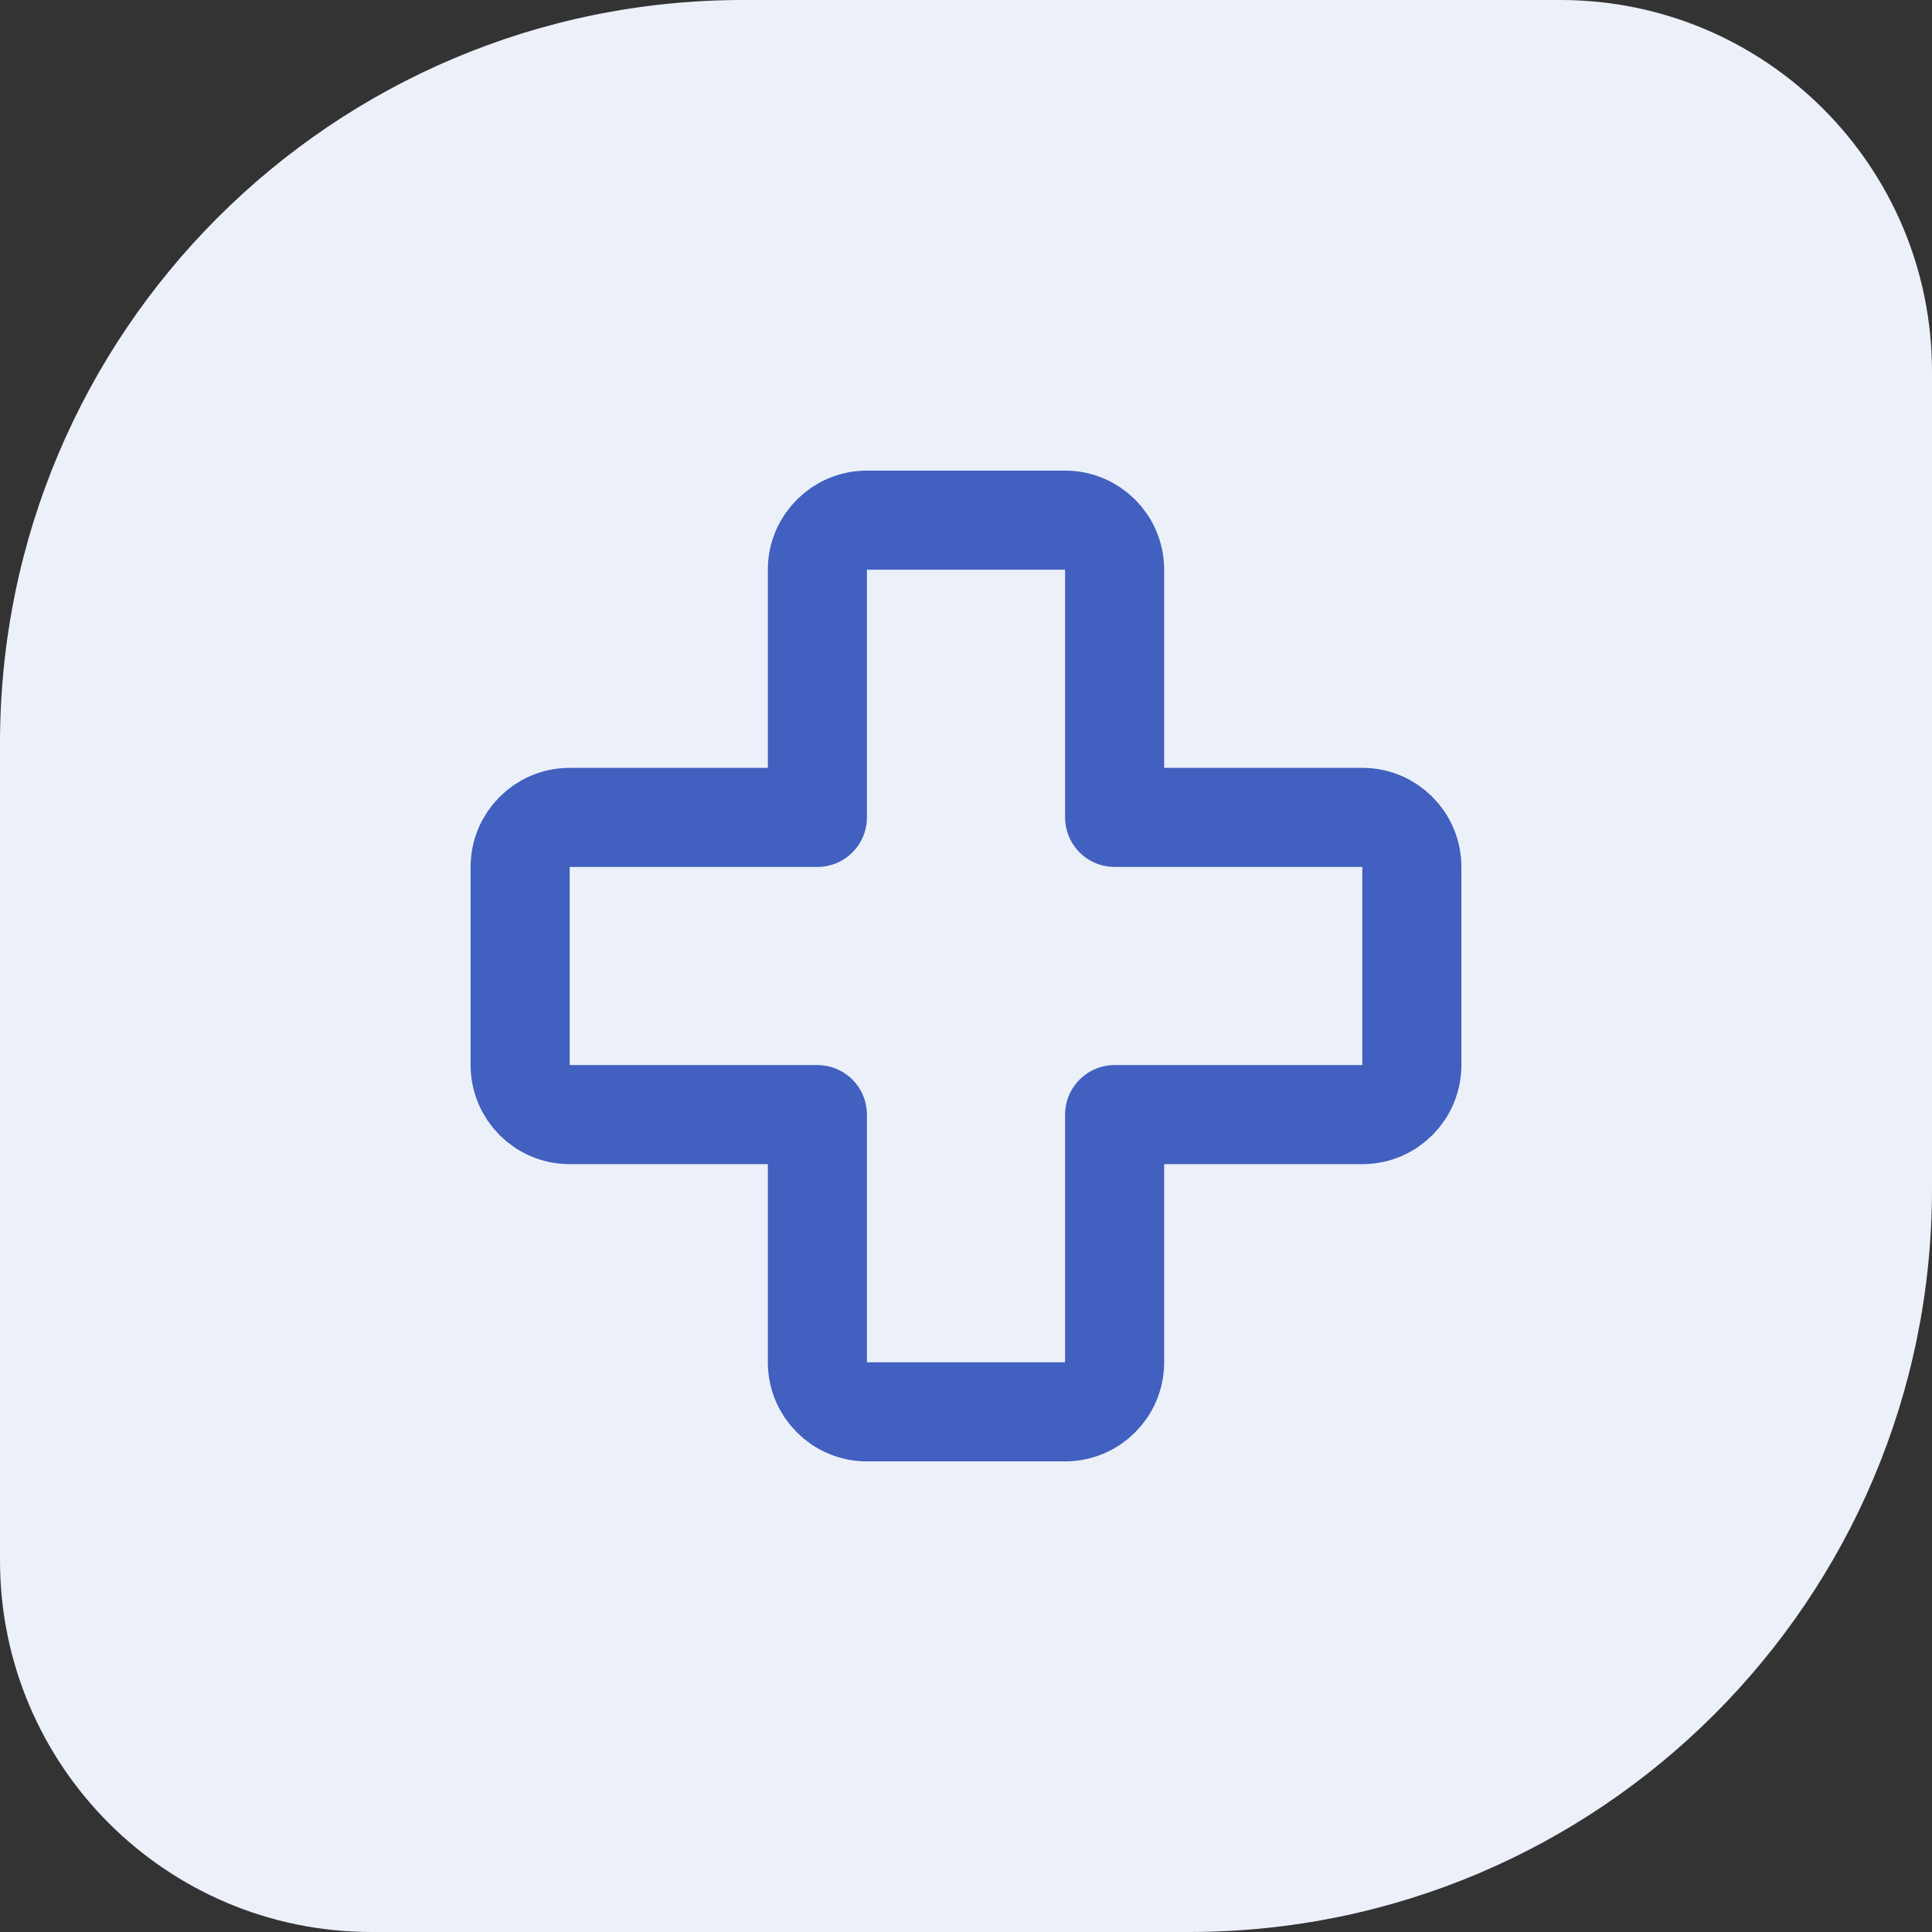
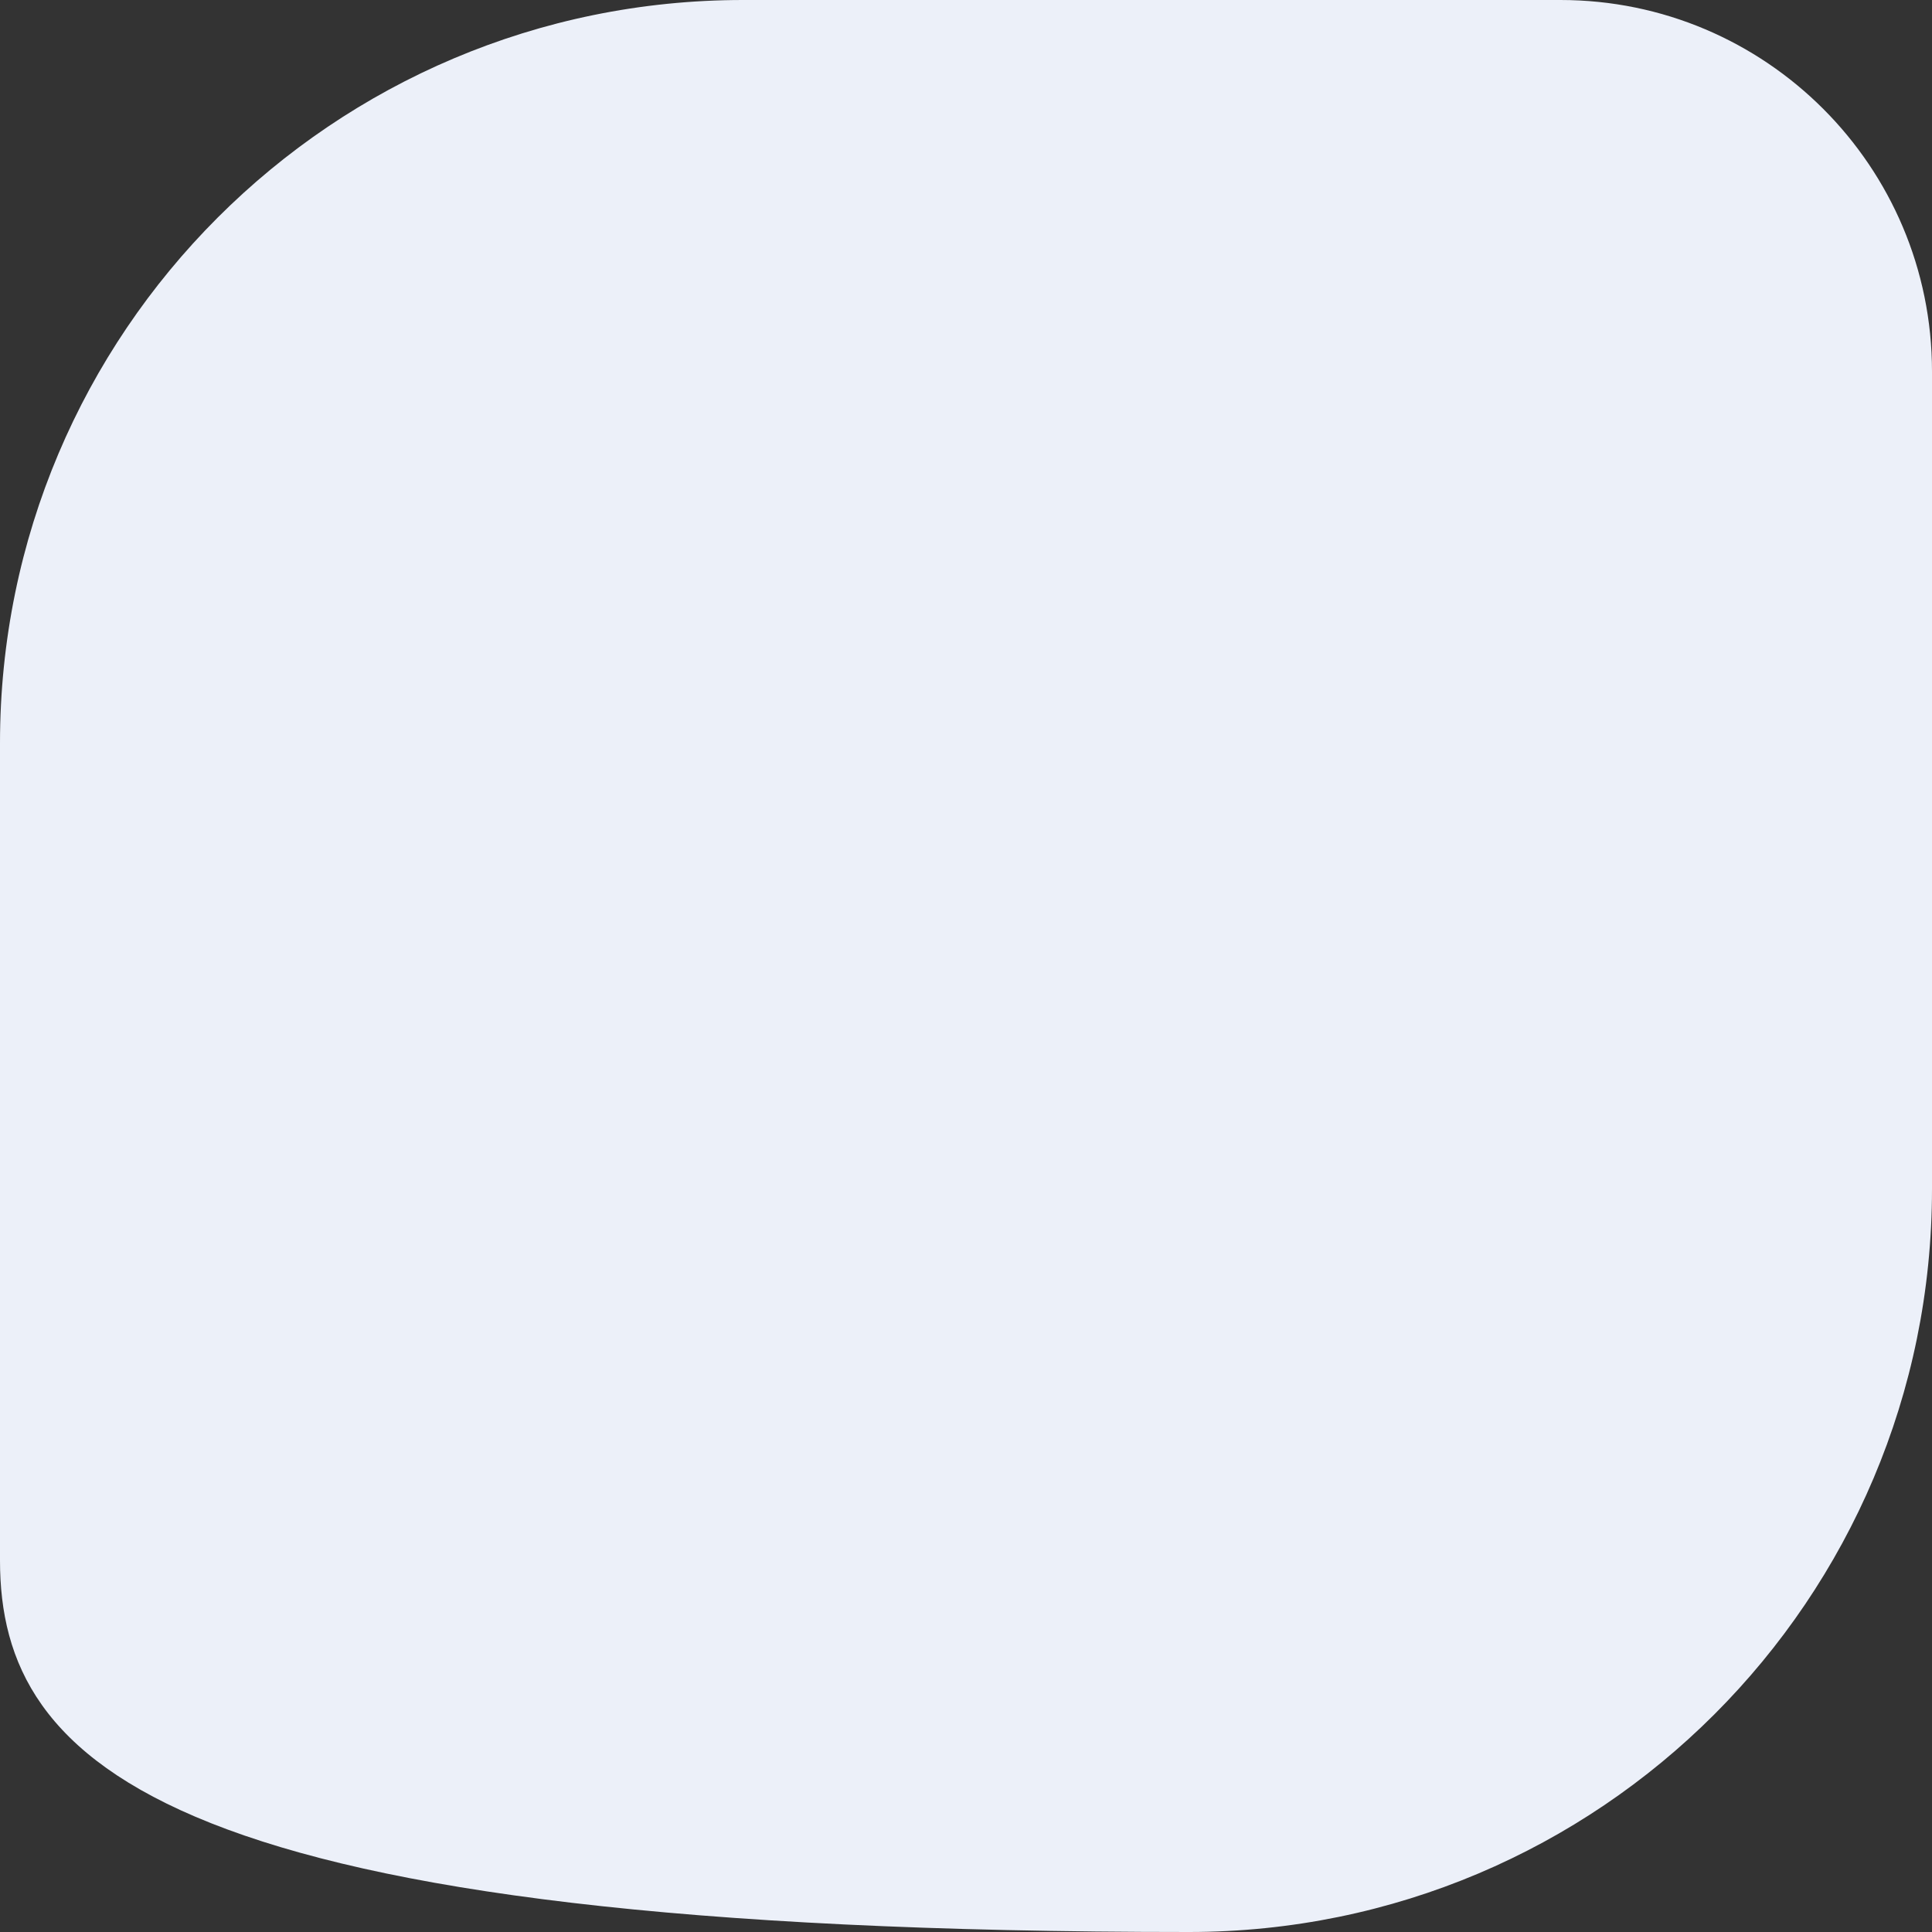
<svg xmlns="http://www.w3.org/2000/svg" width="78" height="78" viewBox="0 0 78 78" fill="none">
  <rect x="0" y="0" width="78" height="78" fill="#333333" stroke="none" />
-   <path d="M0 30C0 13.431 13.431 0 30 0H63C71.284 0 78 6.716 78 15V48C78 64.569 64.569 78 48 78H15C6.716 78 0 71.284 0 63V30Z" fill="#ECF0F9" />
-   <path d="M33 55C33 56.105 33.895 57 35 57H43C44.105 57 45 56.105 45 55V45L55 45C56.105 45 57 44.105 57 43V35C57 33.895 56.105 33 55 33H45L45 23C45 21.895 44.105 21 43 21H35C33.895 21 33 21.895 33 23V33H23C21.895 33 21 33.895 21 35V43C21 44.105 21.895 45 23 45H33V55Z" stroke="#4160BF" stroke-width="4" stroke-linecap="round" stroke-linejoin="round" />
+   <path d="M0 30C0 13.431 13.431 0 30 0H63C71.284 0 78 6.716 78 15V48C78 64.569 64.569 78 48 78C6.716 78 0 71.284 0 63V30Z" fill="#ECF0F9" />
</svg>